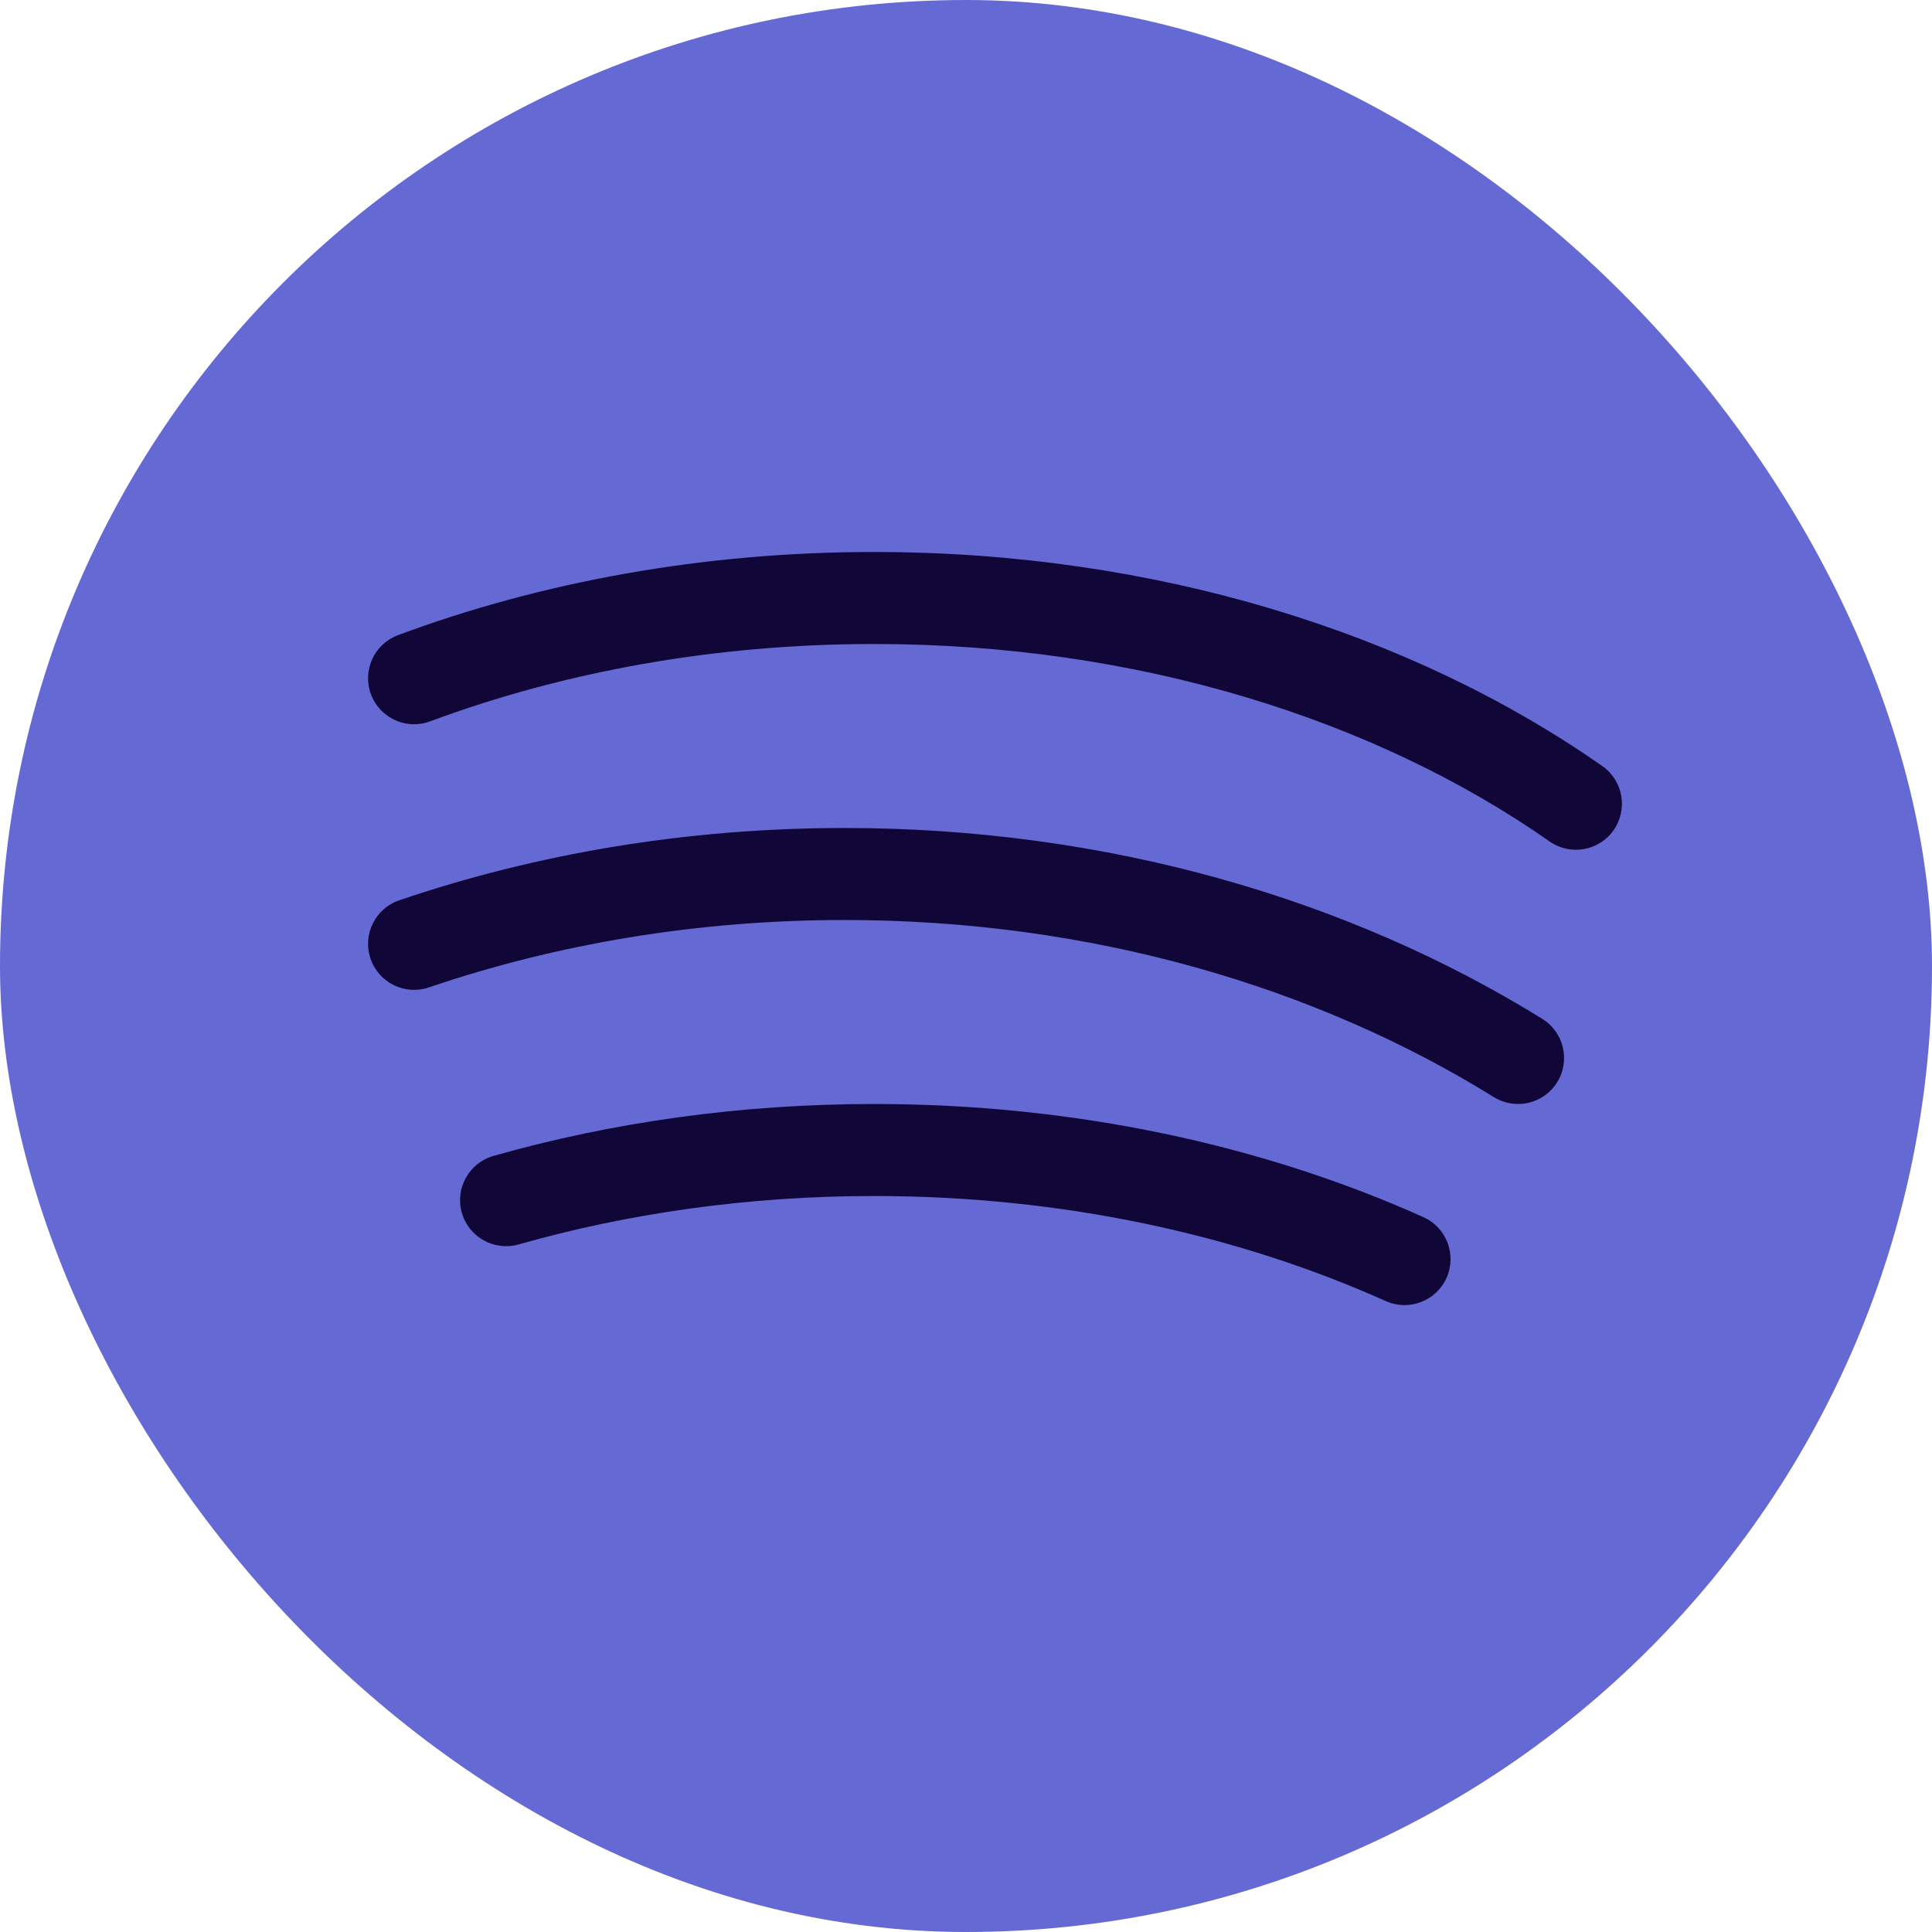
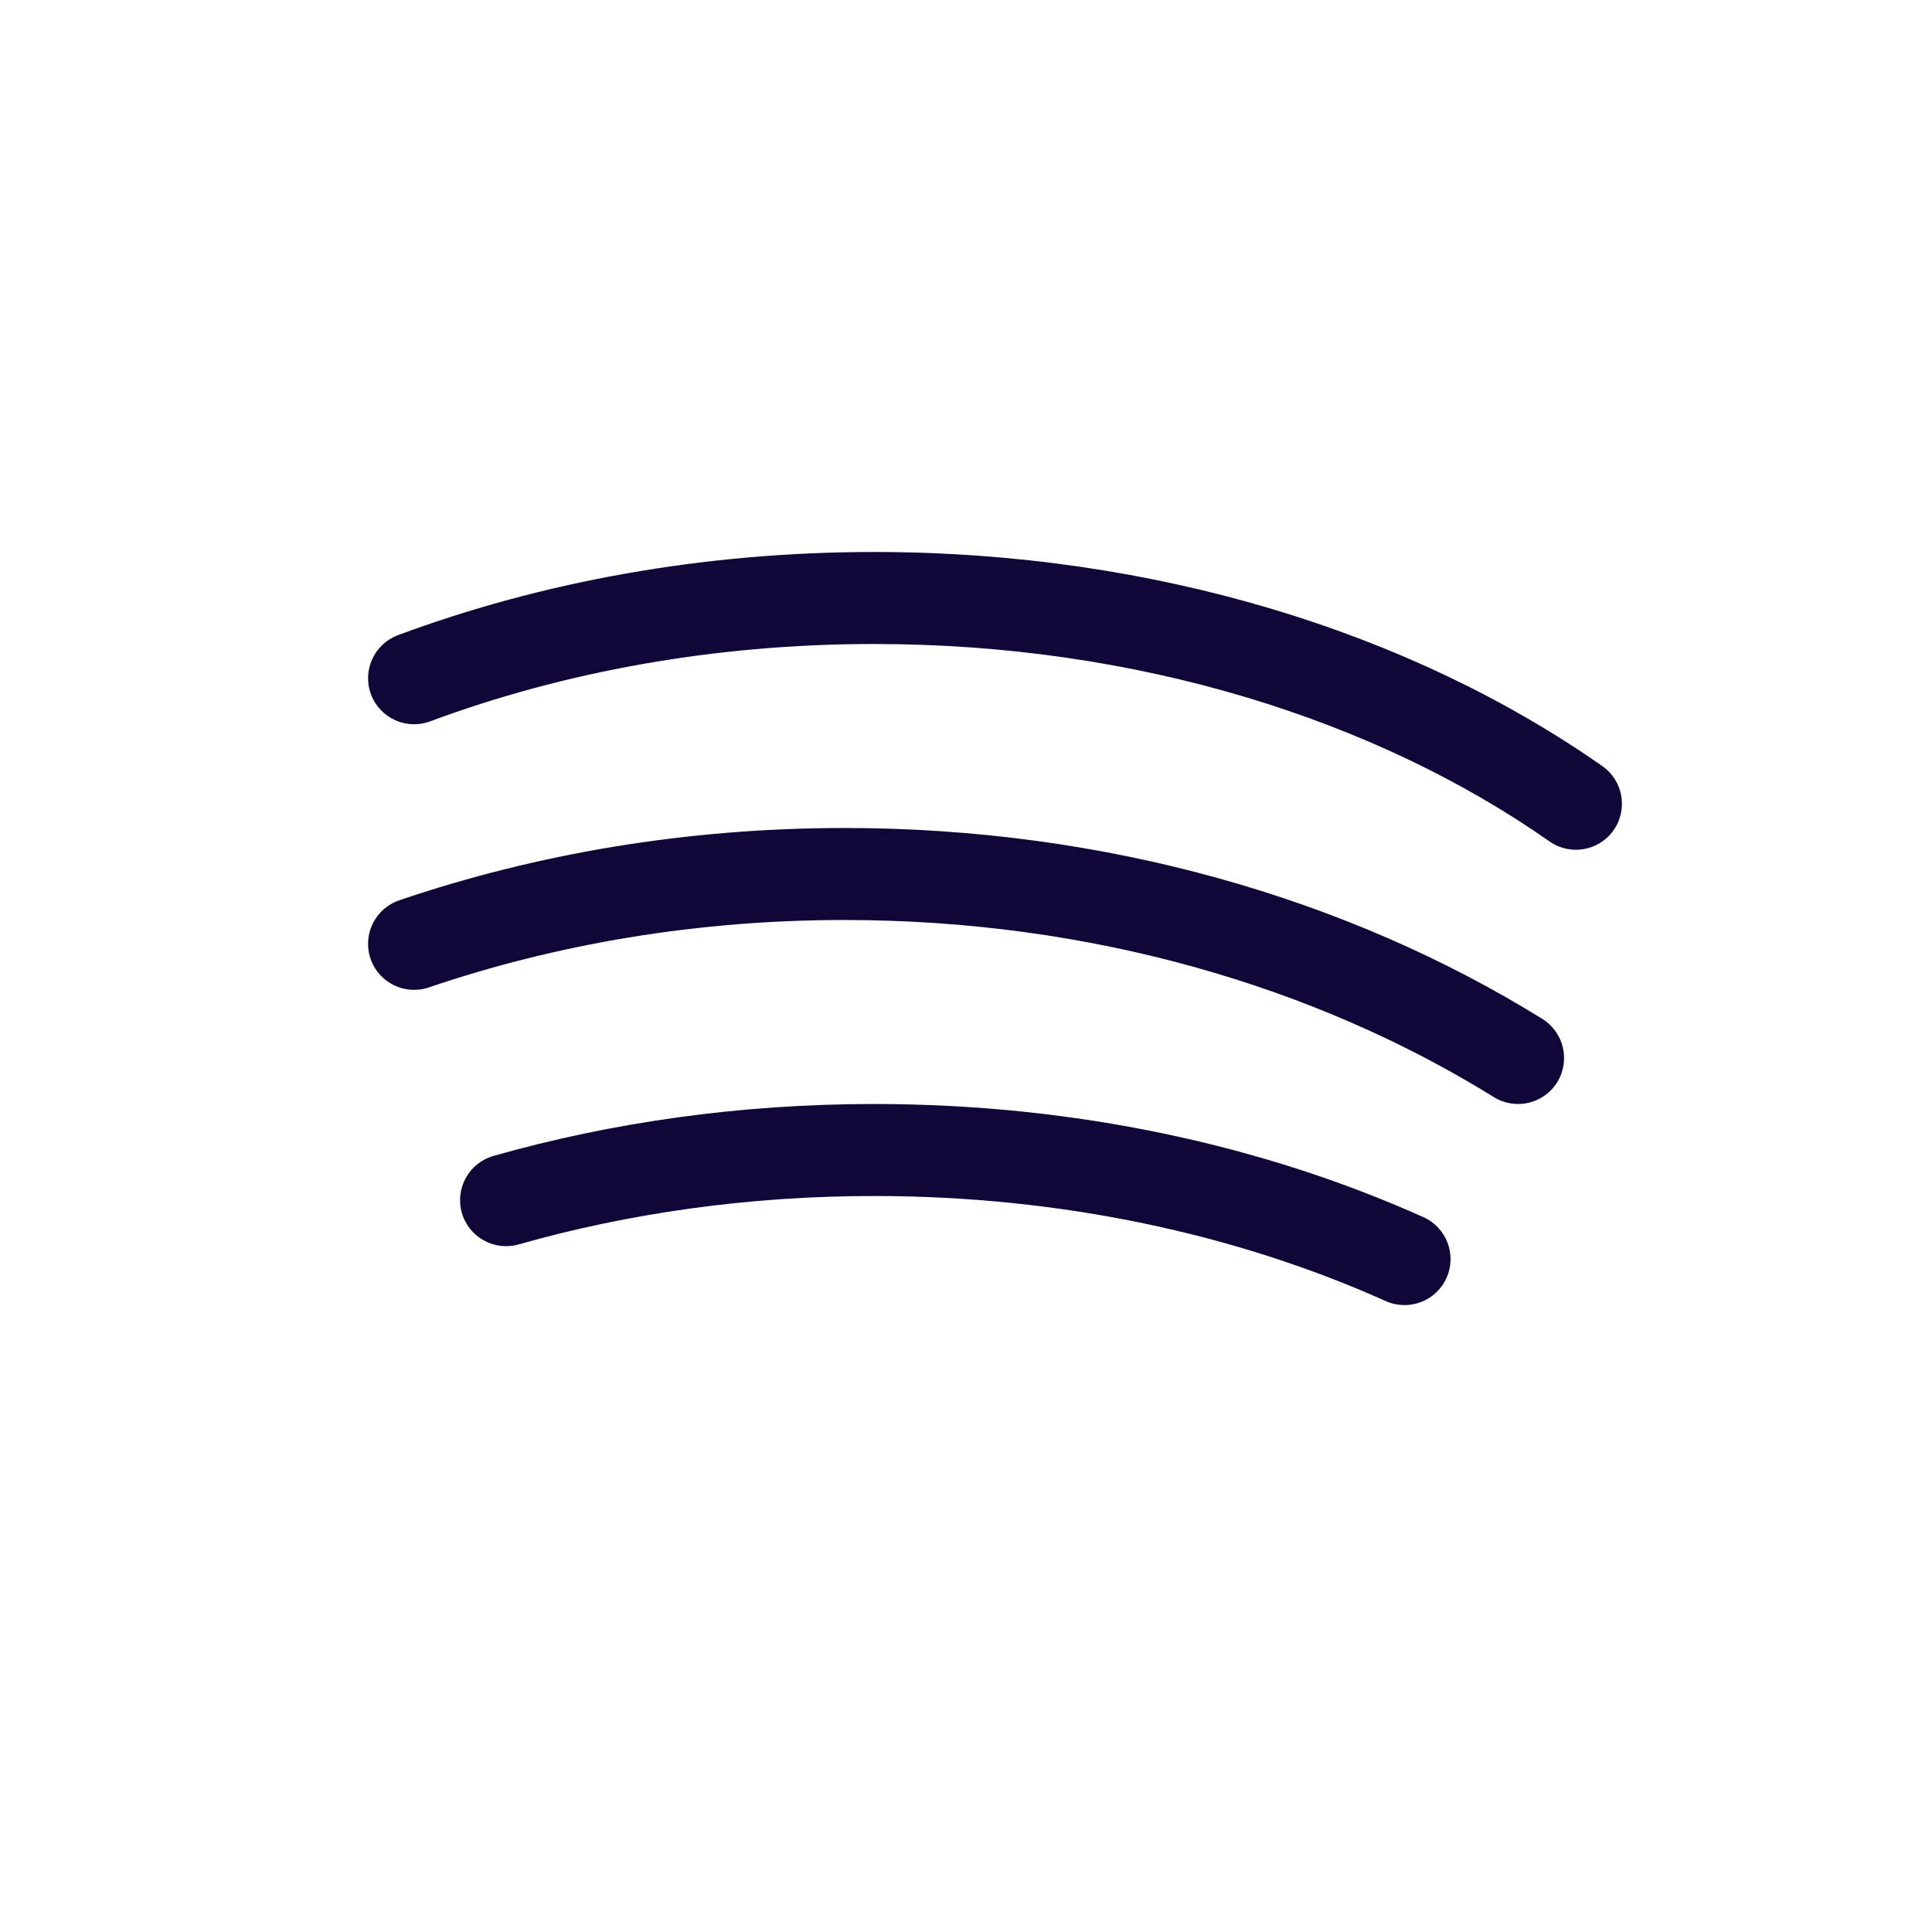
<svg xmlns="http://www.w3.org/2000/svg" width="100" height="100" viewBox="0 0 100 100" fill="none">
  <g clip-path="url(#clip0_1667_93)">
-     <path fill-rule="evenodd" clip-rule="evenodd" d="M50 0C22.386 0 0 22.386 0 50C0 77.614 22.386 100 50 100C77.614 100 100 77.614 100 50C100 22.386 77.614 0 50 0Z" fill="#6569D4" />
    <path fill-rule="evenodd" clip-rule="evenodd" d="M45.242 33.333C36.943 33.333 29.132 34.784 22.262 37.338C21.03 37.796 19.659 37.168 19.201 35.936C18.742 34.703 19.37 33.333 20.603 32.874C28.02 30.117 36.394 28.571 45.242 28.571C59.788 28.571 73.079 32.75 82.936 39.653C84.013 40.407 84.275 41.892 83.521 42.969C82.767 44.046 81.282 44.308 80.205 43.553C71.226 37.266 58.91 33.333 45.242 33.333ZM43.716 47.619C36.064 47.619 28.791 48.865 22.199 51.108C20.954 51.531 19.602 50.866 19.178 49.62C18.755 48.376 19.421 47.023 20.666 46.599C27.757 44.187 35.548 42.857 43.716 42.857C57.279 42.857 69.814 46.526 79.83 52.738C80.948 53.432 81.292 54.899 80.599 56.017C79.906 57.134 78.438 57.478 77.32 56.785C68.091 51.06 56.431 47.619 43.716 47.619ZM45.242 61.905C38.738 61.905 32.533 62.796 26.845 64.411C25.58 64.77 24.263 64.036 23.904 62.771C23.545 61.506 24.279 60.189 25.544 59.83C31.662 58.092 38.306 57.143 45.242 57.143C55.631 57.143 65.37 59.274 73.673 62.998C74.873 63.536 75.409 64.945 74.871 66.145C74.333 67.345 72.924 67.881 71.724 67.343C64.06 63.906 54.989 61.905 45.242 61.905Z" fill="#110638" />
  </g>
  <defs>
    <clipPath id="clip0_1667_93">
      <rect width="100" height="100" rx="50" fill="white" />
    </clipPath>
  </defs>
</svg>